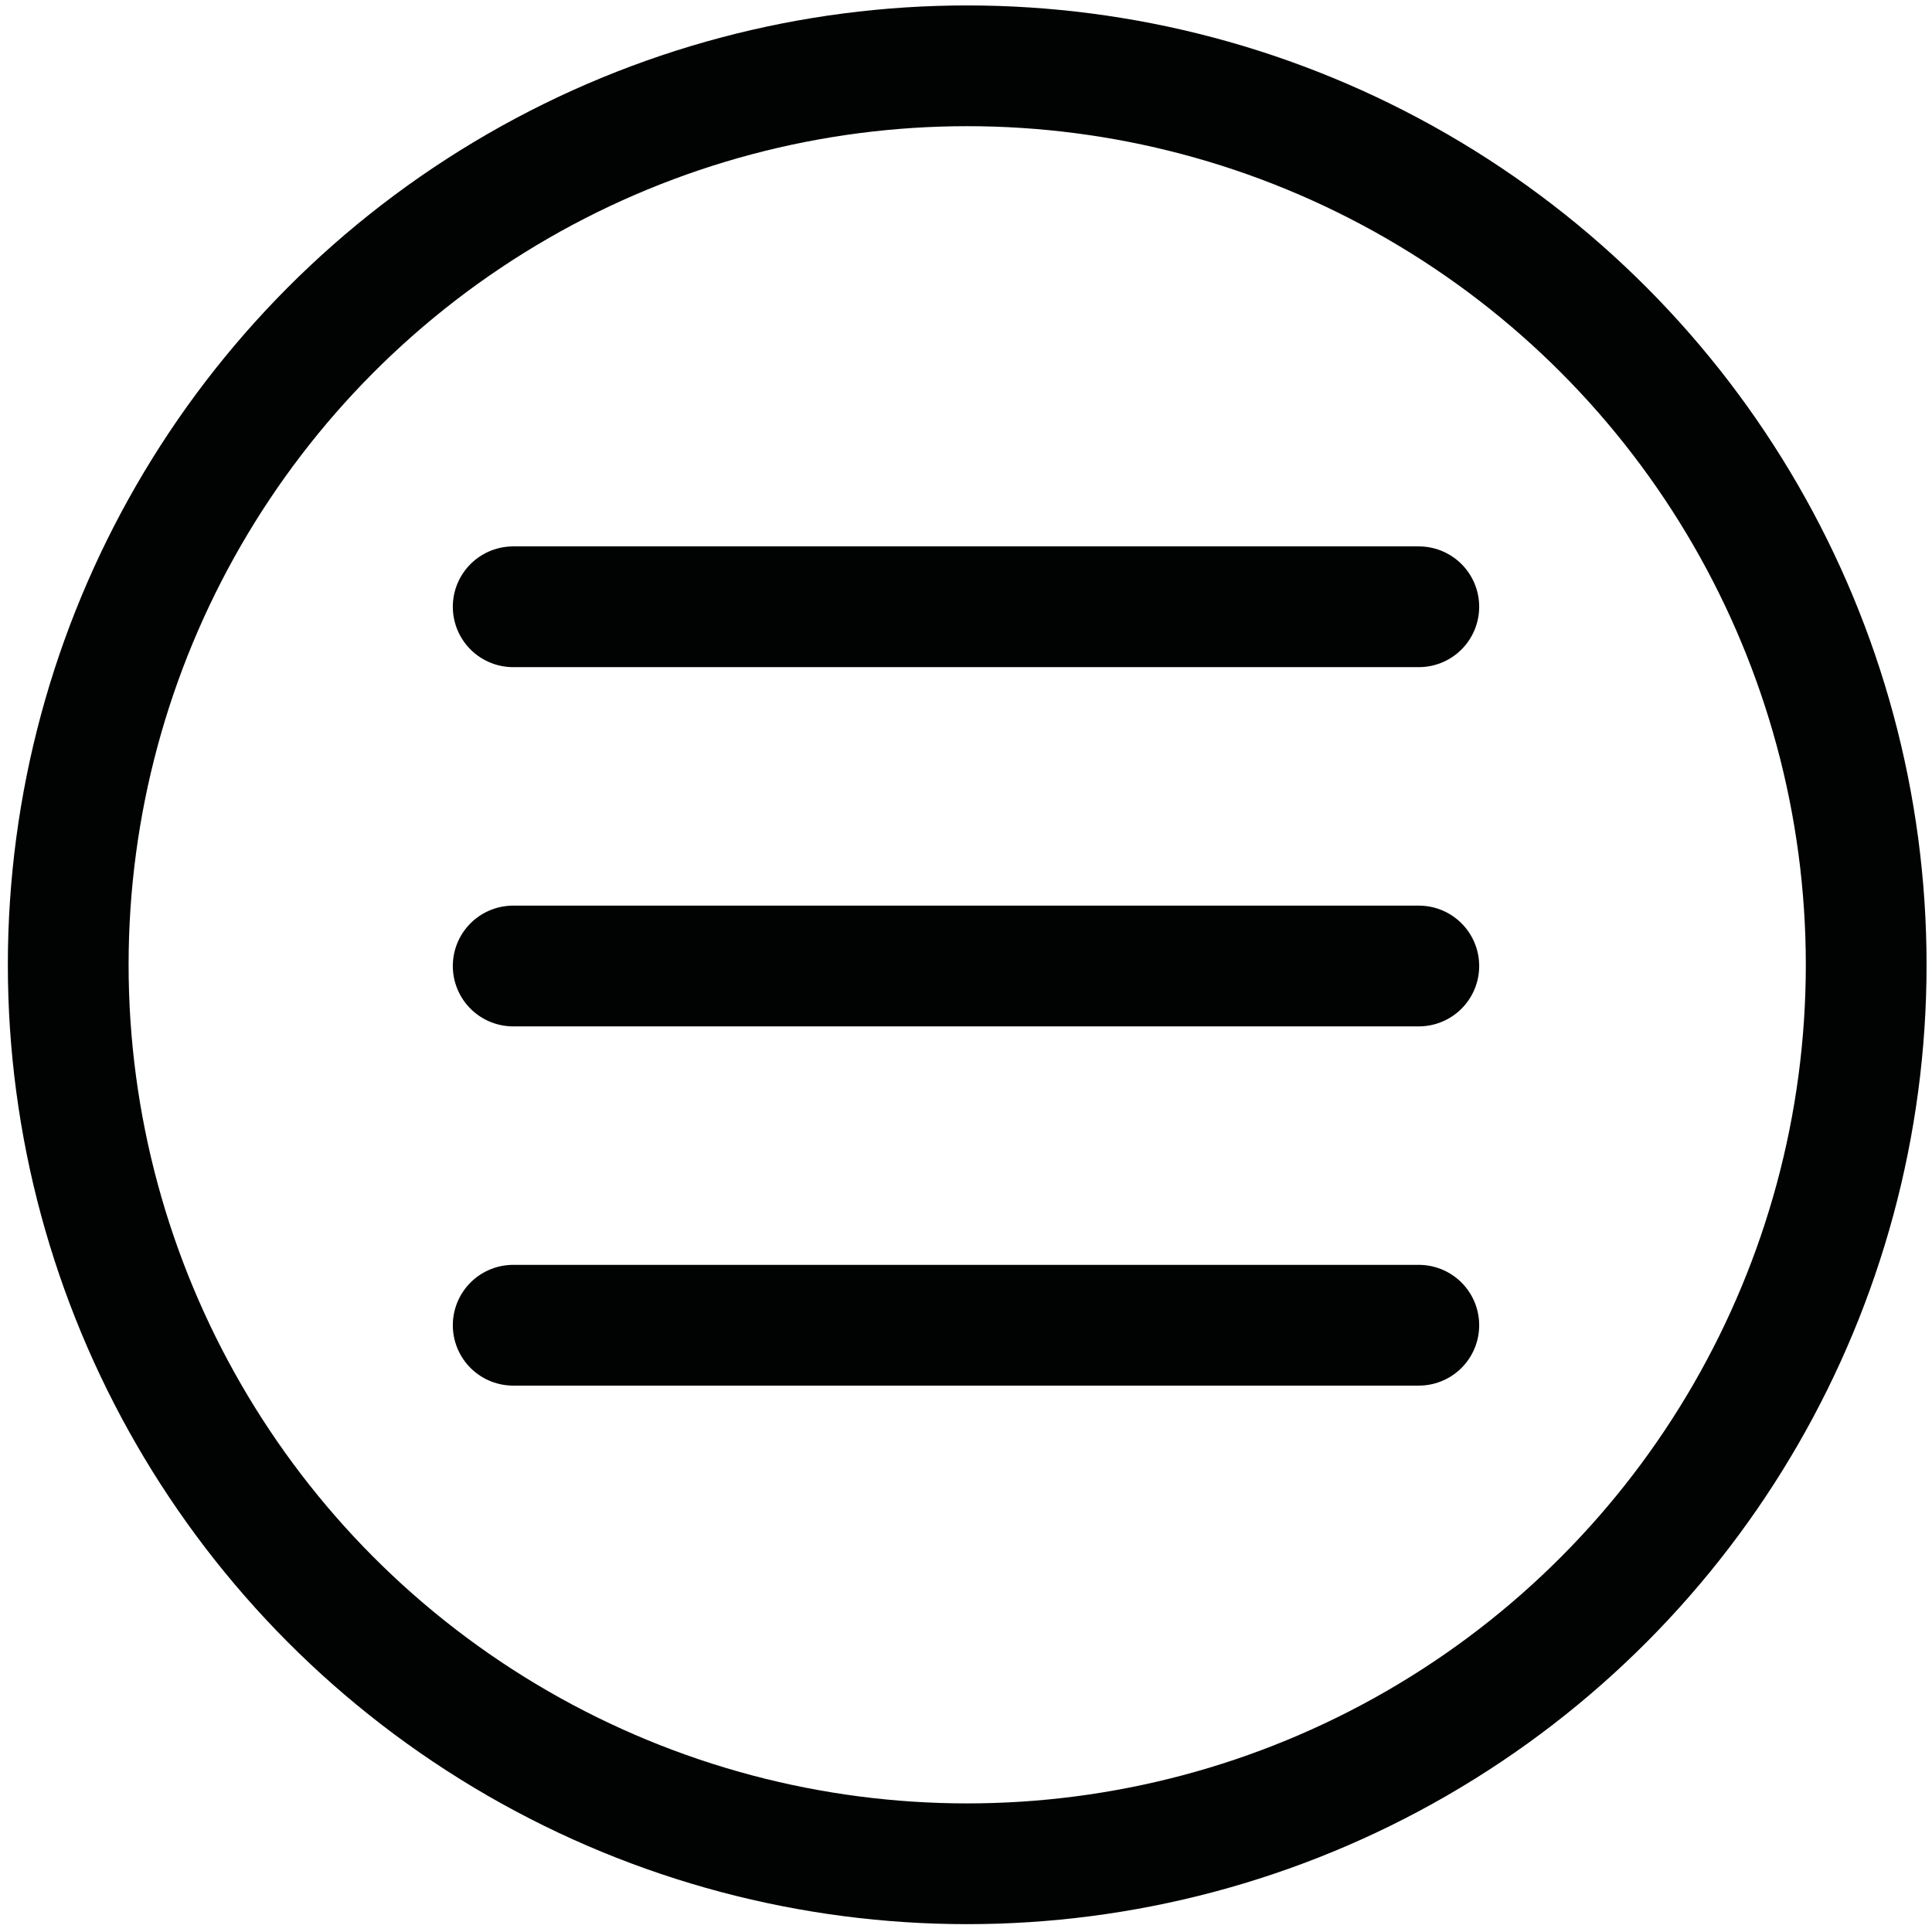
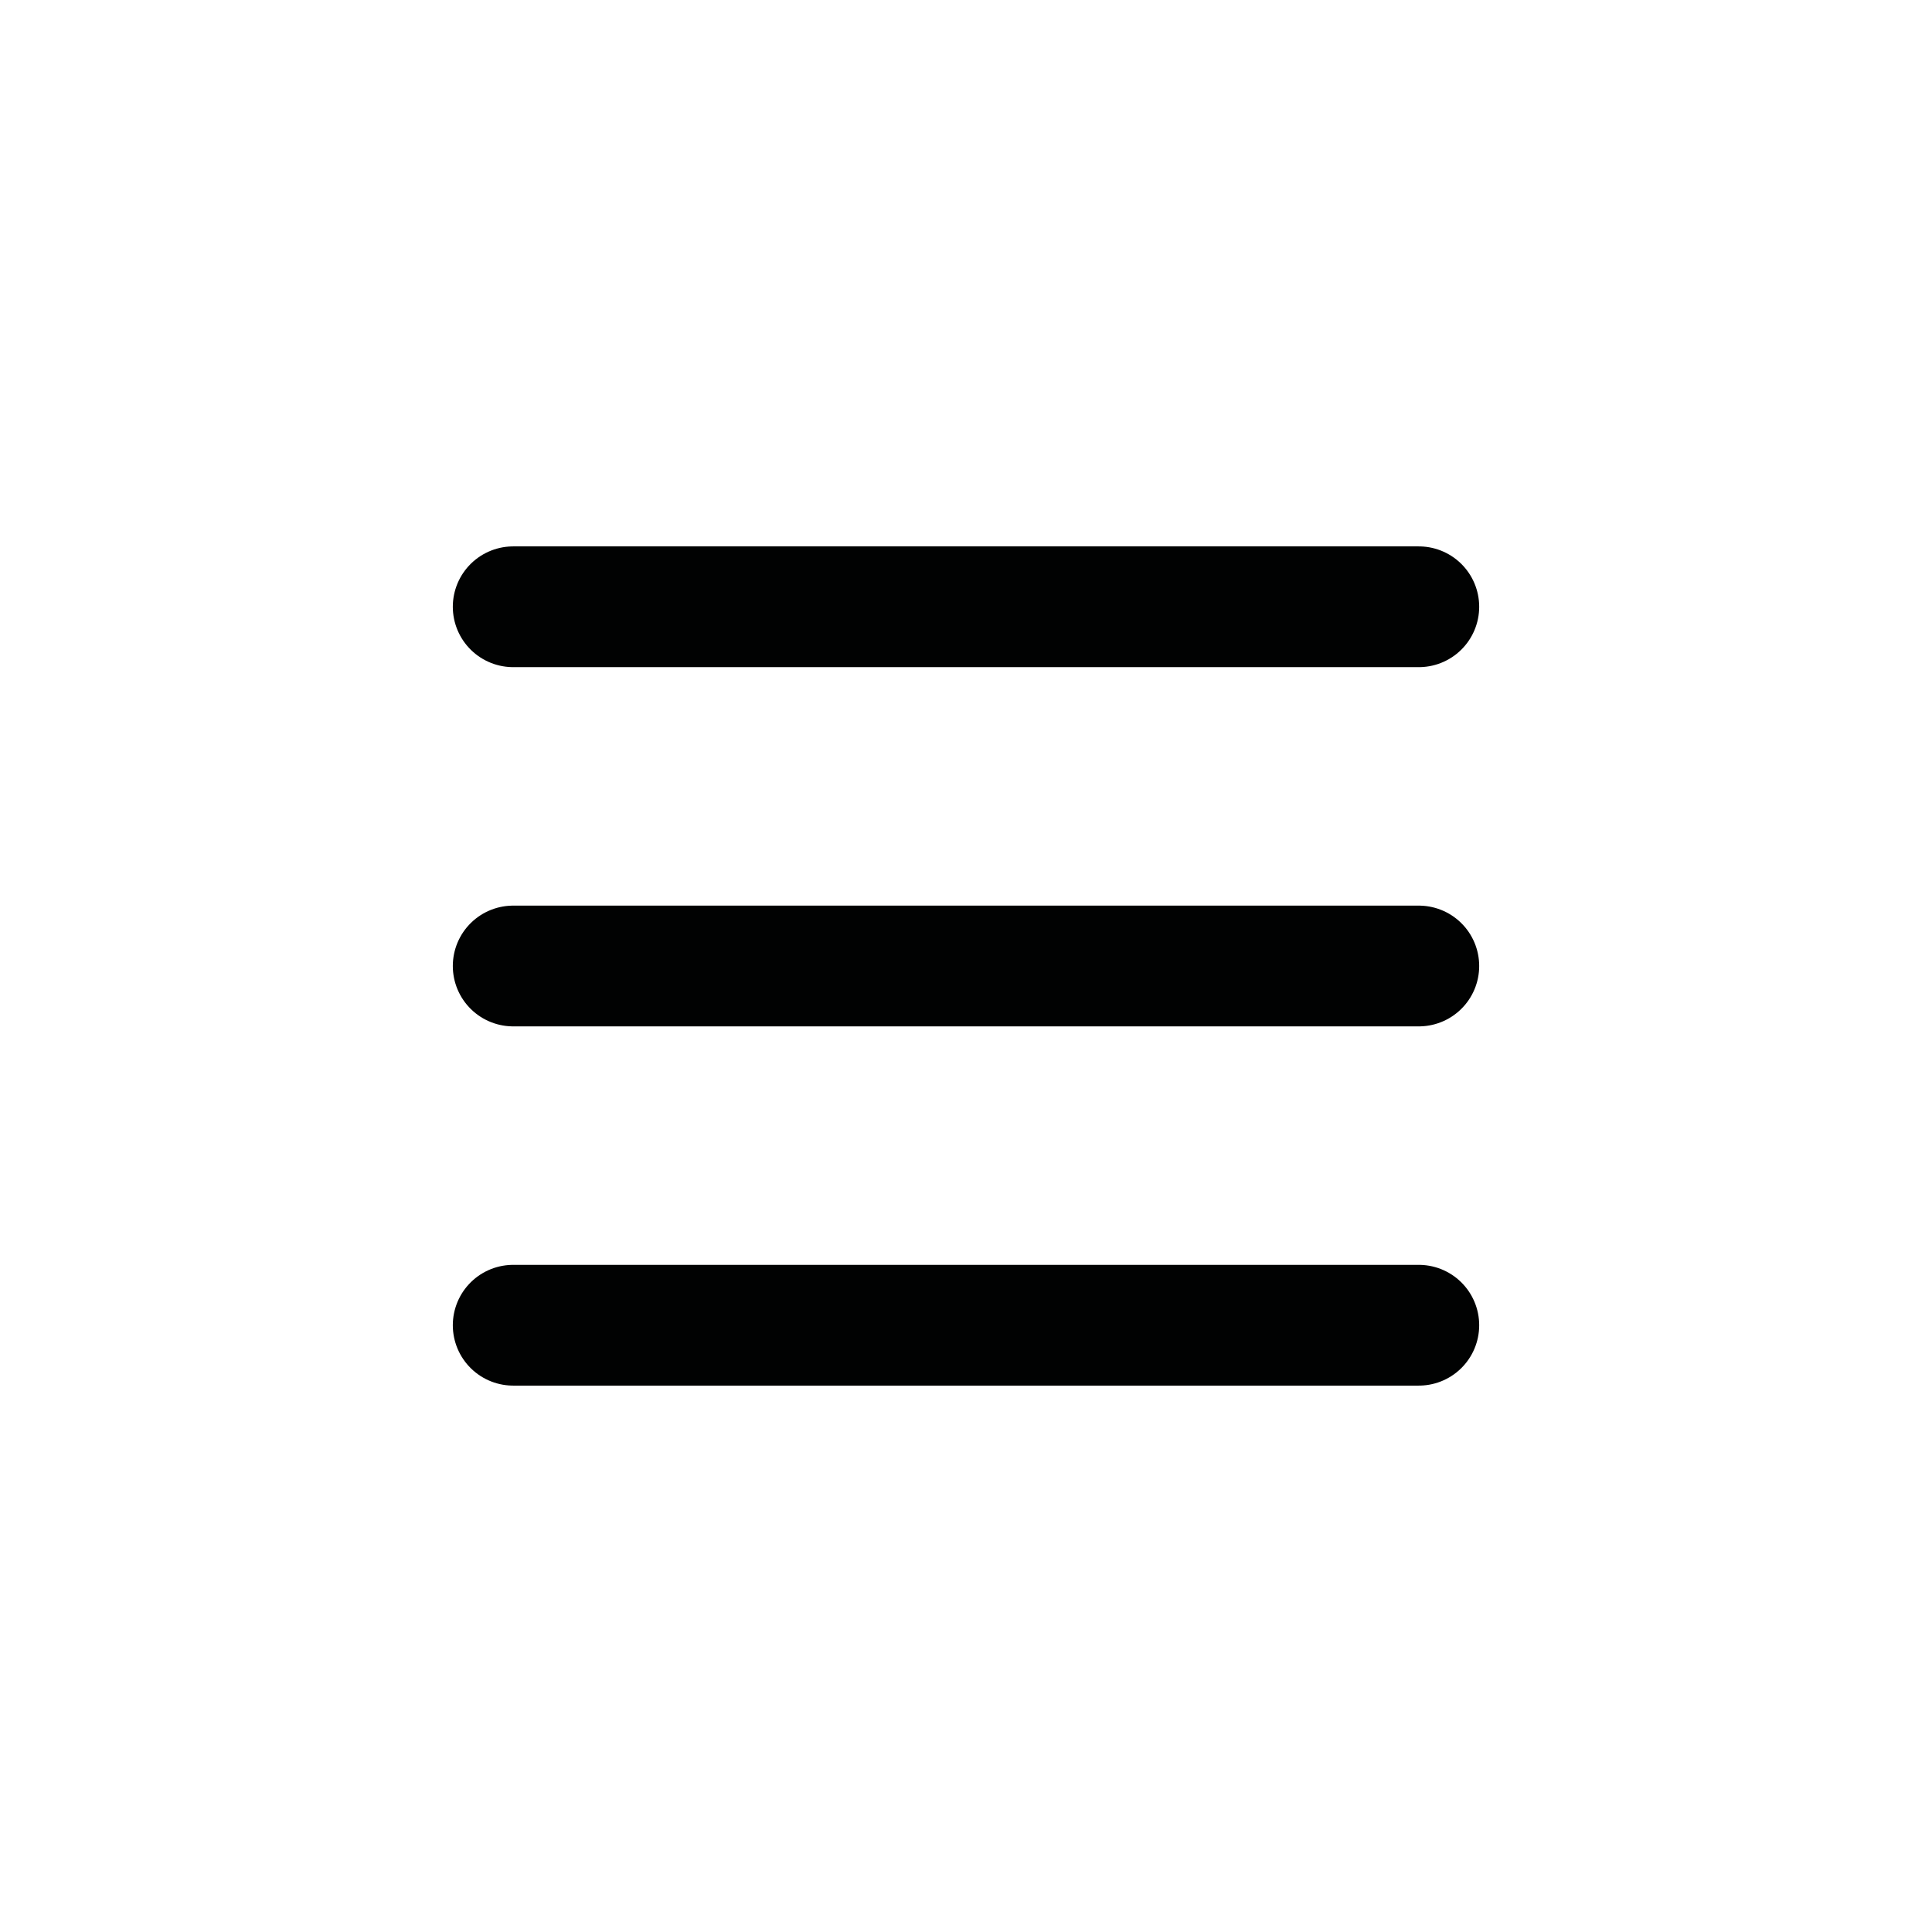
<svg xmlns="http://www.w3.org/2000/svg" id="Livello_1" x="0px" y="0px" viewBox="0 0 32 32" style="enable-background:new 0 0 32 32;" xml:space="preserve">
  <style type="text/css">
	.st0{fill:none;stroke:#010202;stroke-width:2;stroke-miterlimit:10;}
	.st1{fill:none;stroke:#010202;stroke-width:2;stroke-linecap:round;stroke-miterlimit:10;}
</style>
-   <circle class="st0" cx="16.02" cy="15.98" r="14.89" />
  <g>
    <line class="st1" x1="8.5" y1="10.05" x2="23.5" y2="10.05" />
    <line class="st1" x1="8.5" y1="16" x2="23.5" y2="16" />
    <line class="st1" x1="8.5" y1="21.95" x2="23.5" y2="21.95" />
  </g>
</svg>